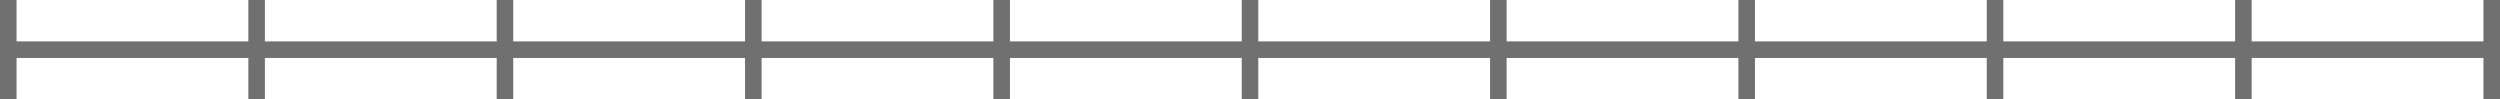
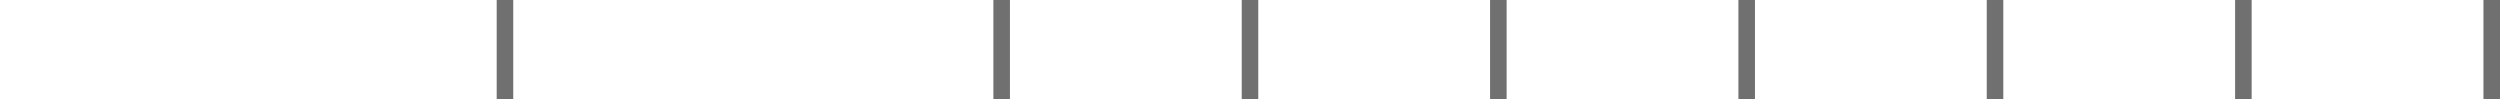
<svg xmlns="http://www.w3.org/2000/svg" width="151" height="6" viewBox="0 0 151 6">
  <g id="グループ_1721" data-name="グループ 1721" transform="translate(-331.283 -3.64)">
-     <path id="bese" d="M63.15,21.86h150" transform="translate(268.633 -15.22)" fill="none" stroke="#707070" stroke-width="1" />
    <g id="グループ_1777" data-name="グループ 1777">
      <path id="パス_3969" data-name="パス 3969" d="M333.327,4.063v6" transform="translate(148.456 -0.423)" fill="none" stroke="#707070" stroke-width="1" />
      <path id="パス_3970" data-name="パス 3970" d="M333.327,4.063v6" transform="translate(133.456 -0.423)" fill="none" stroke="#707070" stroke-width="1" />
      <path id="パス_3971" data-name="パス 3971" d="M333.327,4.063v6" transform="translate(118.456 -0.423)" fill="none" stroke="#707070" stroke-width="1" />
      <path id="パス_3973" data-name="パス 3973" d="M333.327,4.063v6" transform="translate(103.456 -0.423)" fill="none" stroke="#707070" stroke-width="1" />
      <path id="パス_3972" data-name="パス 3972" d="M333.327,4.063v6" transform="translate(88.456 -0.423)" fill="none" stroke="#707070" stroke-width="1" />
      <path id="パス_3974" data-name="パス 3974" d="M333.327,4.063v6" transform="translate(73.456 -0.423)" fill="none" stroke="#707070" stroke-width="1" />
      <path id="パス_3975" data-name="パス 3975" d="M333.327,4.063v6" transform="translate(58.456 -0.423)" fill="none" stroke="#707070" stroke-width="1" />
-       <path id="パス_3977" data-name="パス 3977" d="M333.327,4.063v6" transform="translate(43.456 -0.423)" fill="none" stroke="#707070" stroke-width="1" />
      <path id="パス_3976" data-name="パス 3976" d="M333.327,4.063v6" transform="translate(28.456 -0.423)" fill="none" stroke="#707070" stroke-width="1" />
-       <path id="パス_3978" data-name="パス 3978" d="M333.327,4.063v6" transform="translate(13.456 -0.423)" fill="none" stroke="#707070" stroke-width="1" />
-       <path id="パス_3968" data-name="パス 3968" d="M333.327,4.063v6" transform="translate(-1.544 -0.423)" fill="none" stroke="#707070" stroke-width="1" />
    </g>
  </g>
</svg>